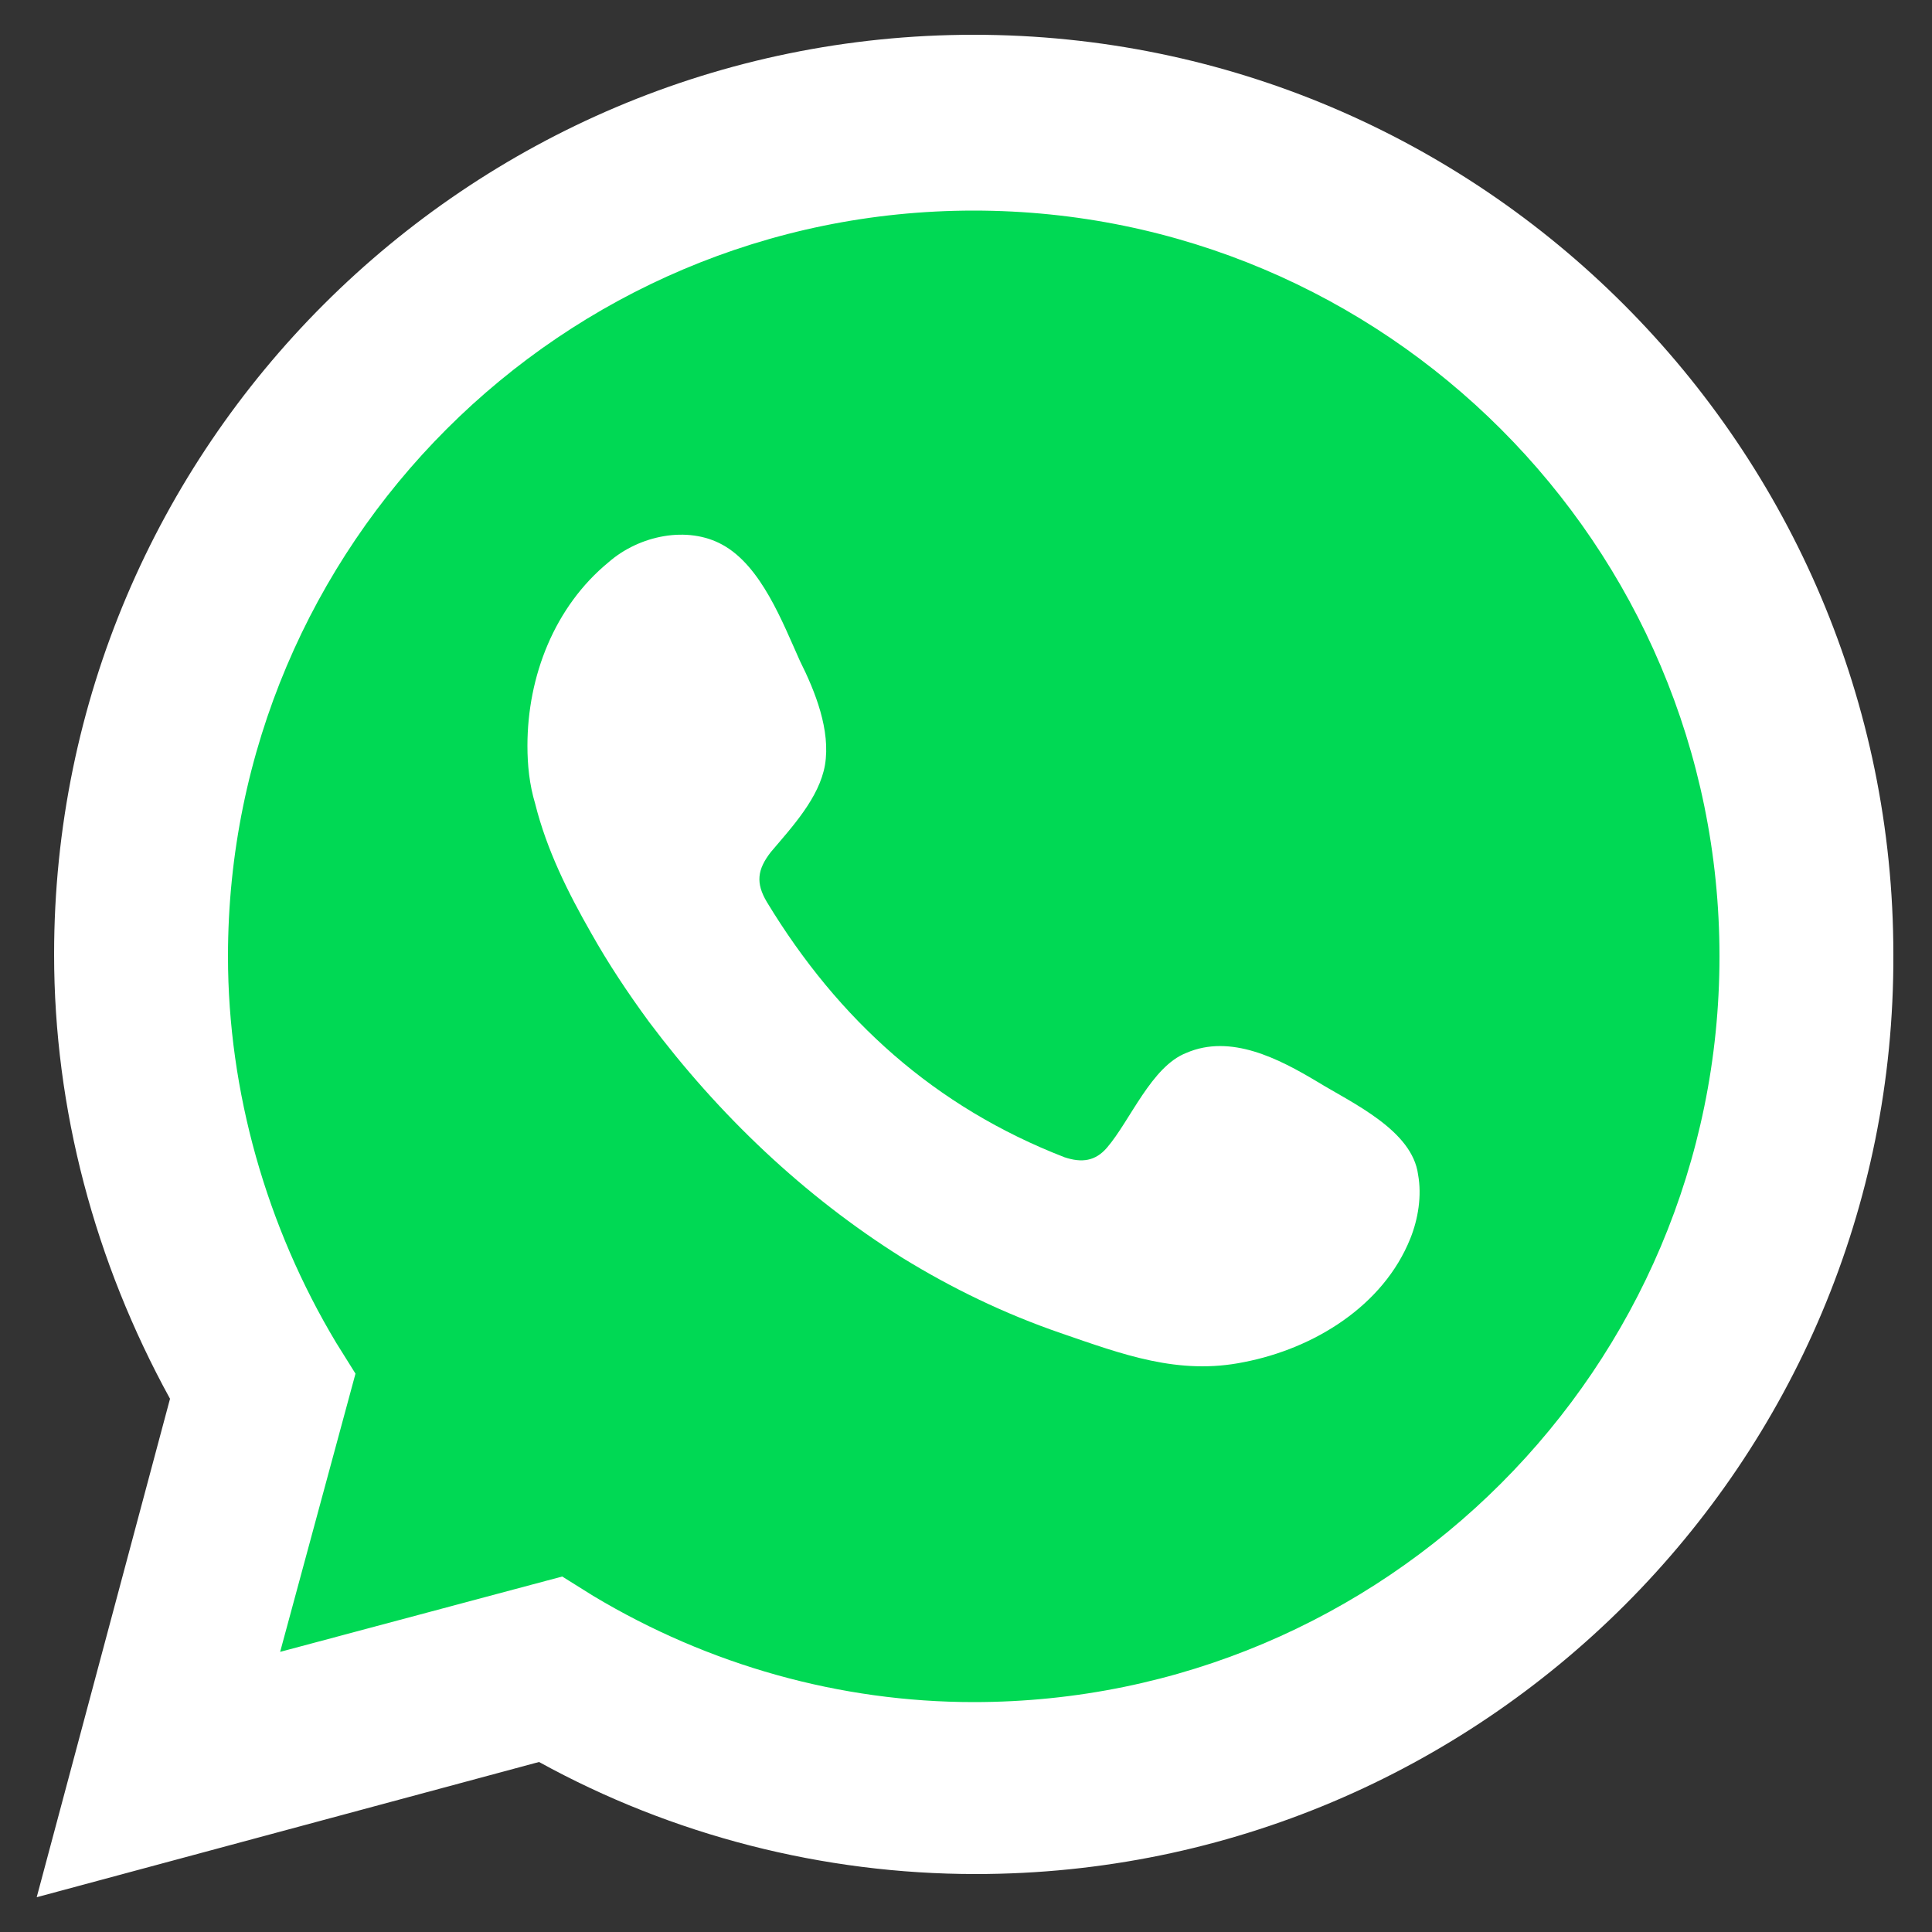
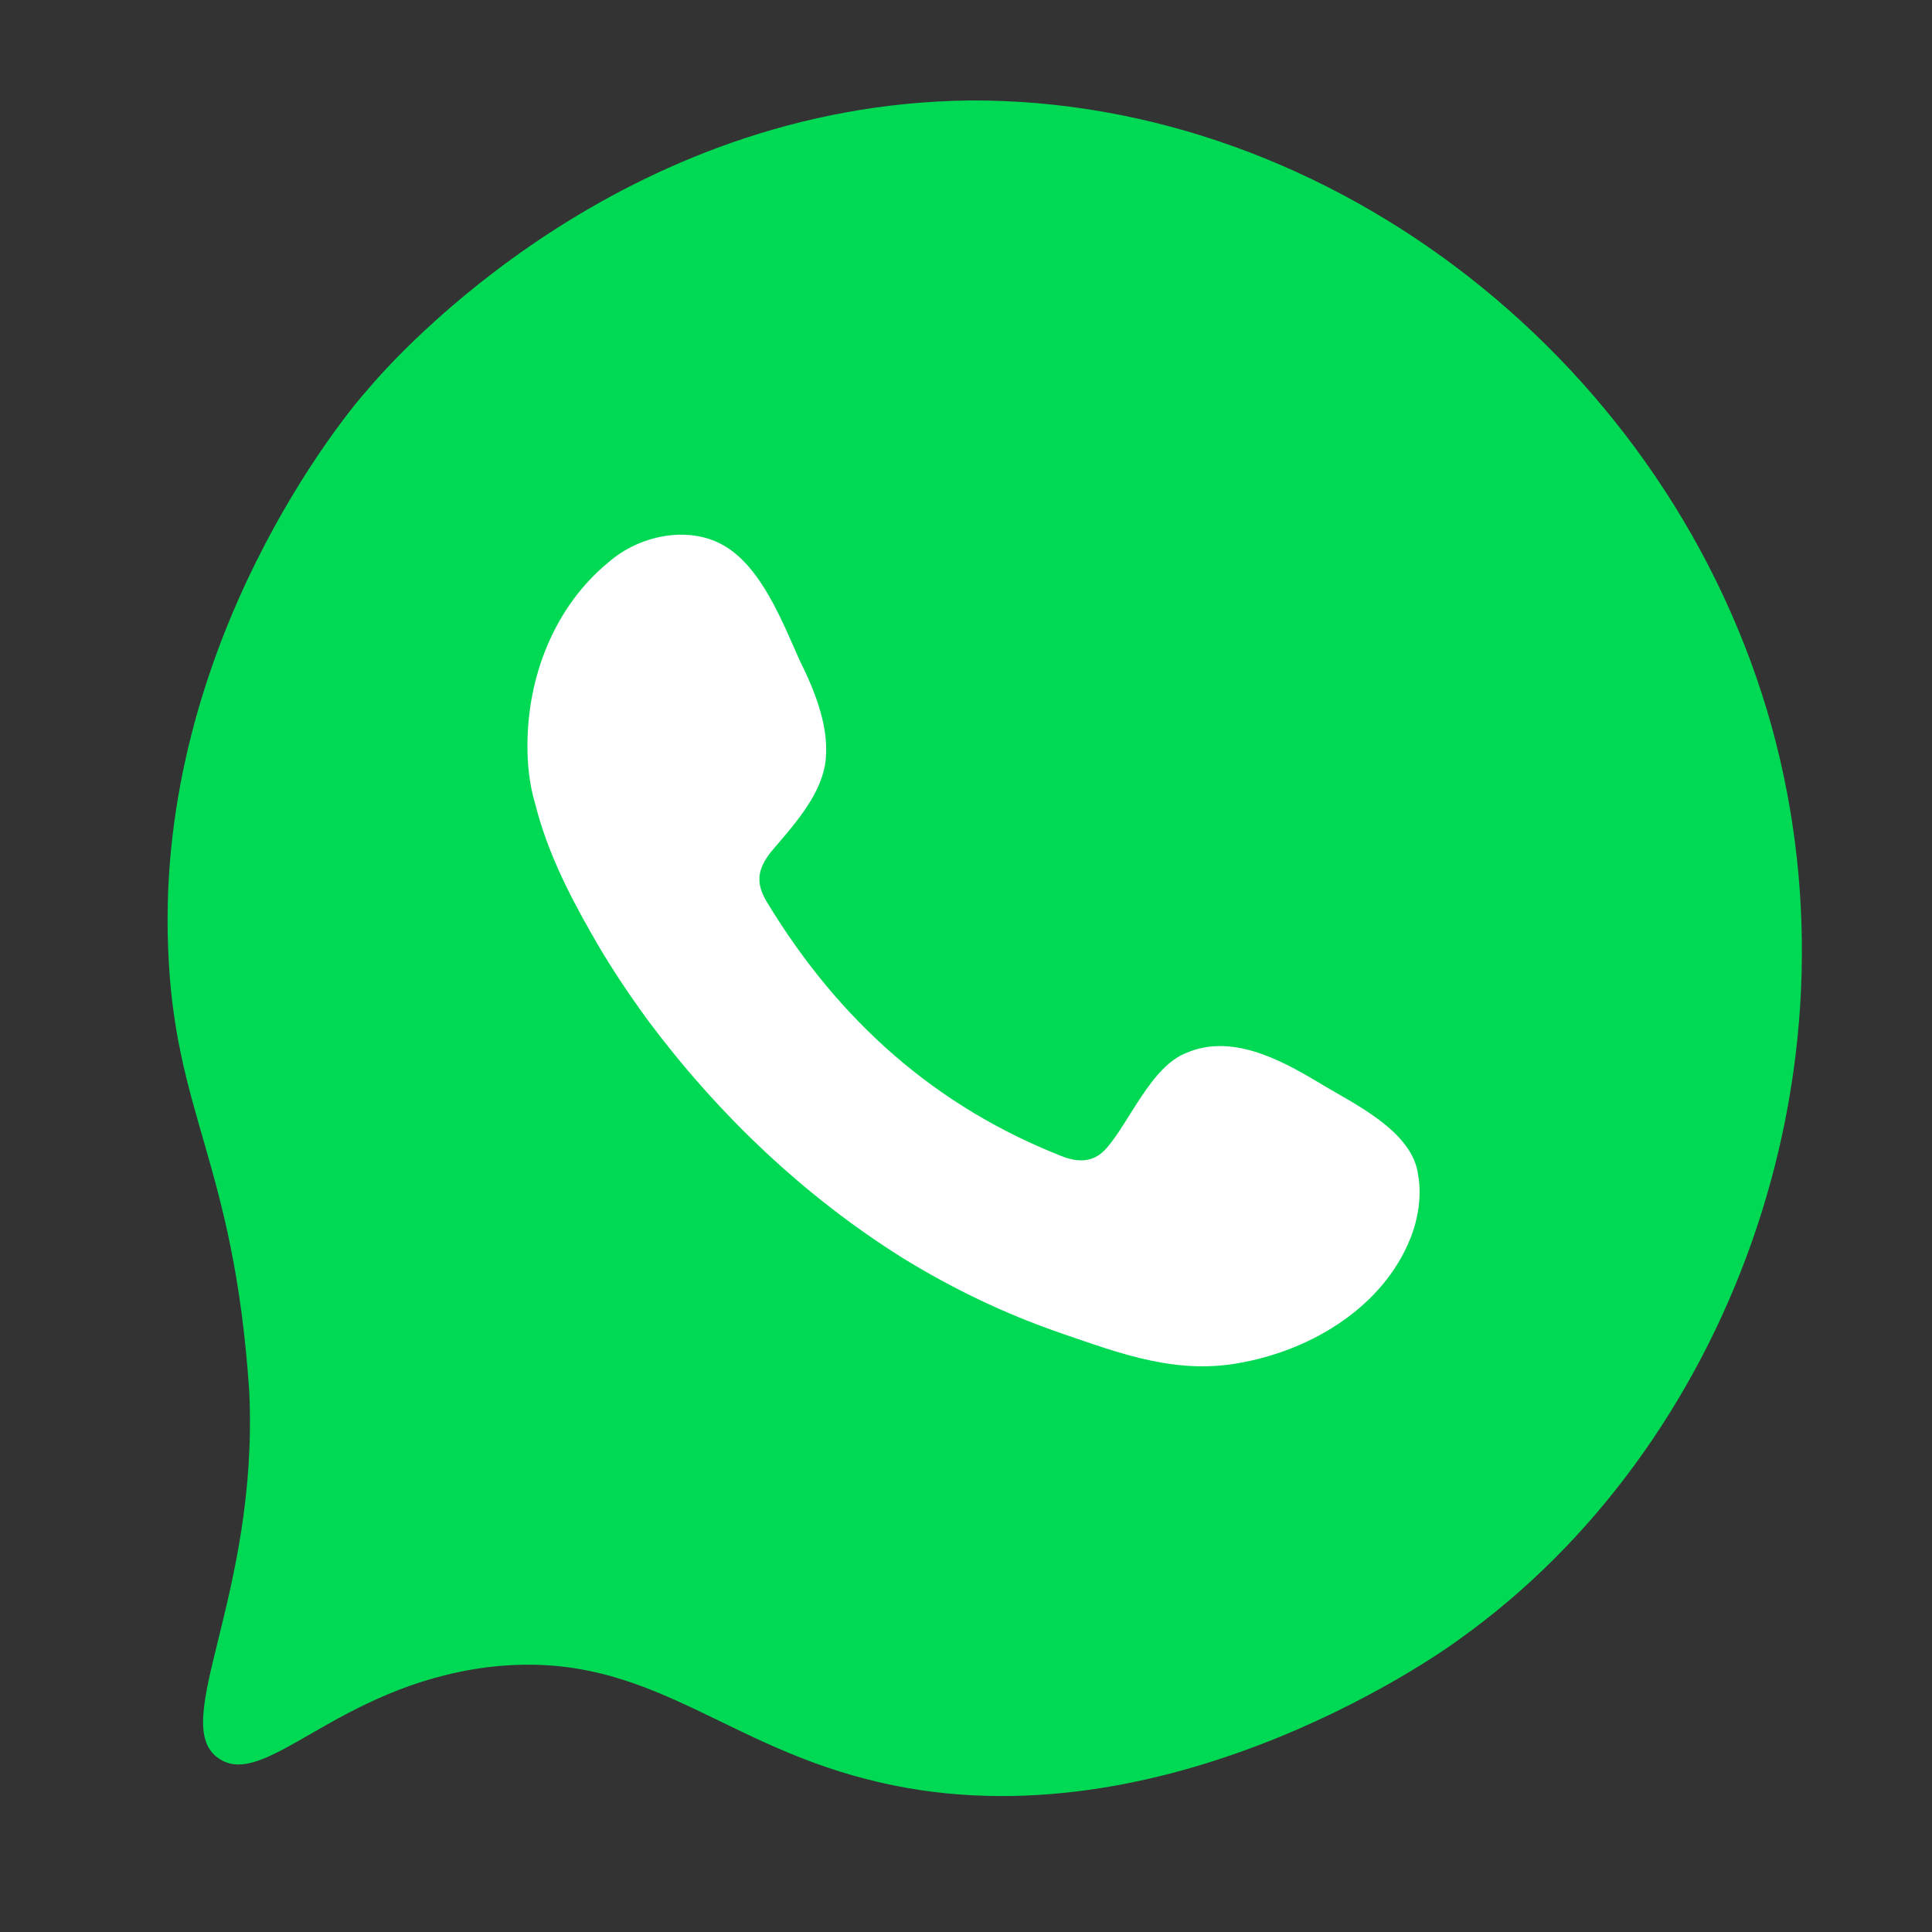
<svg xmlns="http://www.w3.org/2000/svg" version="1.1" id="Capa_1" x="0px" y="0px" viewBox="0 0 100 100" style="enable-background:new 0 0 100 100;" xml:space="preserve">
  <rect x="0" y="0" width="100" height="100" fill="#333333" stroke="none" />
  <style type="text/css">
	.st0{fill:#00D954;}
	.st1{fill:#FFFFFF;}
	.st2{fill-rule:evenodd;clip-rule:evenodd;fill:#FFFFFF;}
</style>
  <g>
    <path class="st0" d="M91.7,37.6c5,18.1-2.4,37.4-16.1,47.2c-1.6,1.2-16,11.1-30.7,7.3c-7.9-2-11.6-6.8-19.7-5.8   c-7.8,1-11.5,6.4-13.9,4.7c-2.6-1.8,2.1-8.4,1.6-19C12.1,60.1,9,57.7,8.7,49C8.1,33.2,18,21.3,19,20.2c1.5-1.8,13.1-14.8,31.2-15   C69,5.1,86.5,18.9,91.7,37.6z" />
-     <path class="st1" d="M1.9,98.2l6.9-25.8c-3.9-7.1-6-15-6-23c0-26.3,21.4-47.6,47.6-47.6c26.3,0,47.6,21.4,47.6,47.6   C98.1,75.7,76.7,97,50.5,97c-7.9,0-15.7-2-22.6-5.8L1.9,98.2z M29.1,81.6l1.6,1c6,3.6,12.8,5.5,19.7,5.5   c21.3,0,38.6-17.3,38.6-38.6c0-21.3-17.3-38.6-38.6-38.6c-21.3,0-38.6,17.3-38.6,38.6c0,7,2,14,5.6,20l1,1.6l-3.9,14.4L29.1,81.6z" />
    <path class="st2" d="M68.2,56c-2-1.2-4.5-2.5-6.8-1.5c-1.8,0.7-2.9,3.5-4.1,4.9c-0.6,0.7-1.3,0.8-2.2,0.5   c-6.7-2.6-11.7-7.1-15.4-13.2c-0.6-1-0.5-1.7,0.2-2.6c1.1-1.3,2.5-2.8,2.8-4.5c0.3-1.8-0.5-3.8-1.3-5.4c-0.9-2-2-4.9-4-6   c-1.8-1-4.3-0.5-5.9,0.9c-2.8,2.3-4.2,5.9-4.2,9.5c0,1,0.1,2,0.4,3c0.6,2.4,1.7,4.6,2.9,6.7c0.9,1.6,1.9,3.1,3,4.6   c3.6,4.8,8,9,13.1,12.2c2.6,1.6,5.3,2.9,8.2,3.9c3.2,1.1,6.1,2.2,9.5,1.5c3.6-0.7,7.2-2.9,8.6-6.4c0.4-1,0.6-2.2,0.4-3.3   C73.1,58.5,70,57.1,68.2,56z" />
  </g>
</svg>